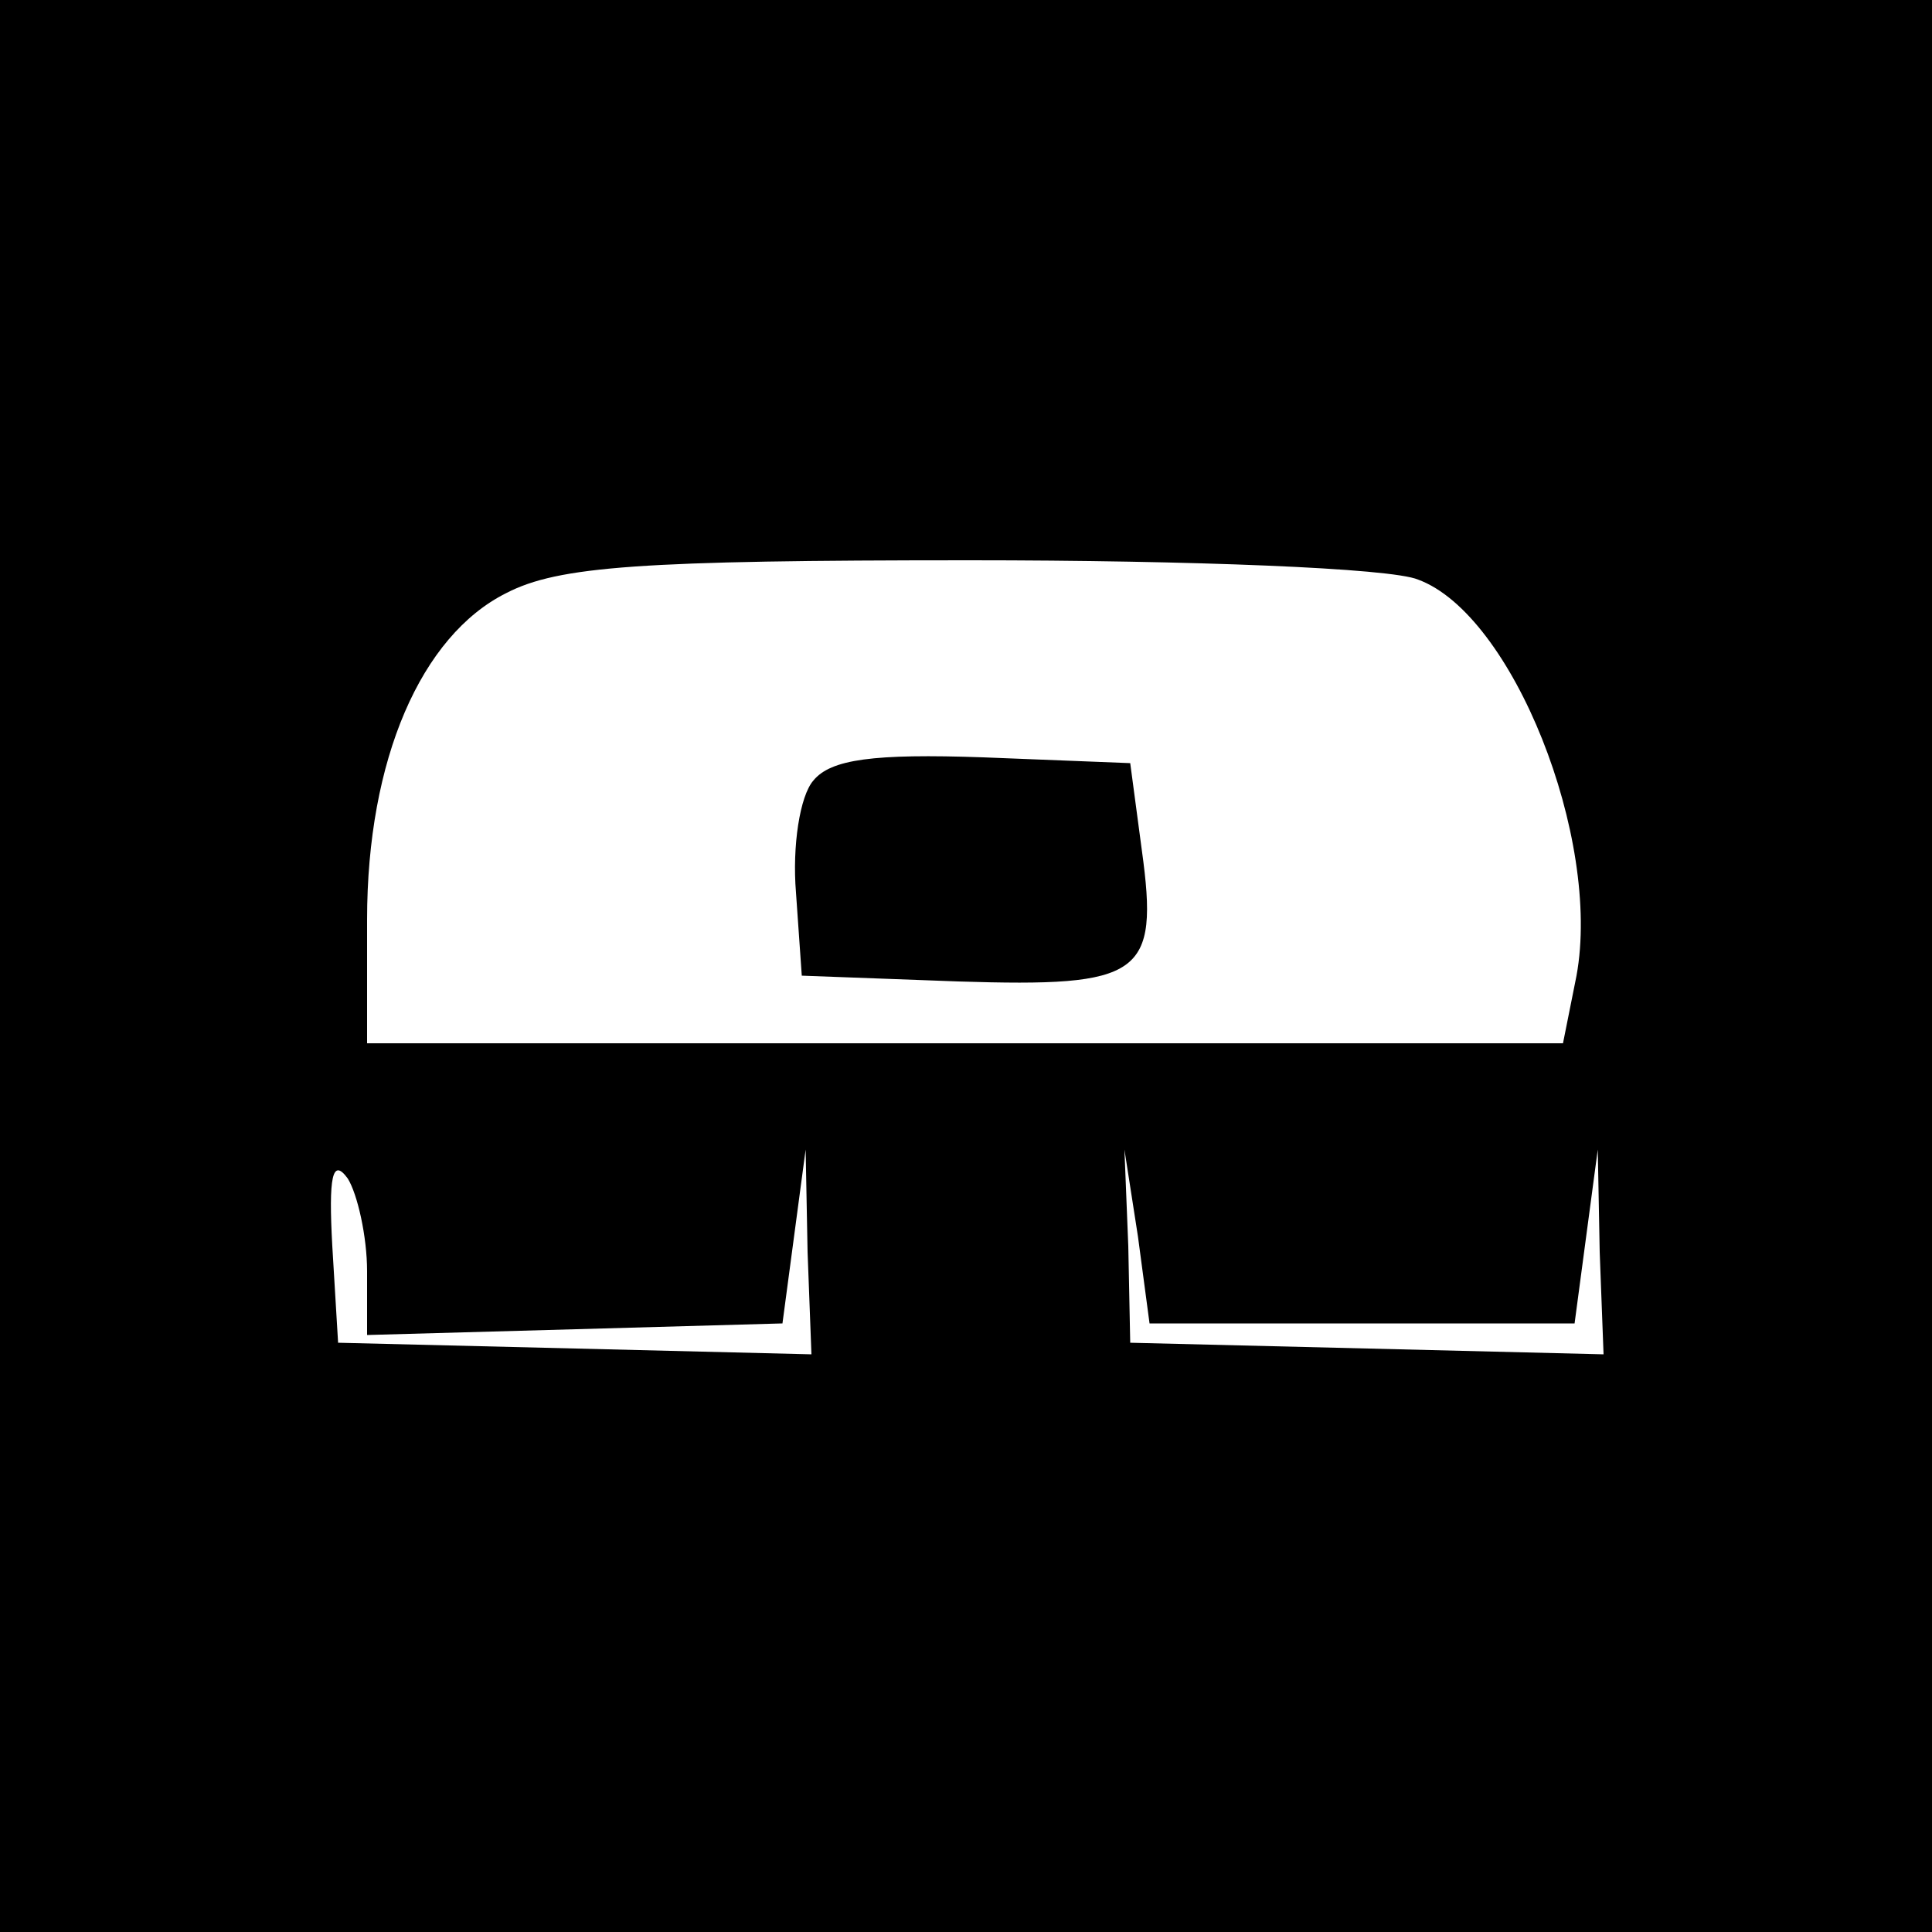
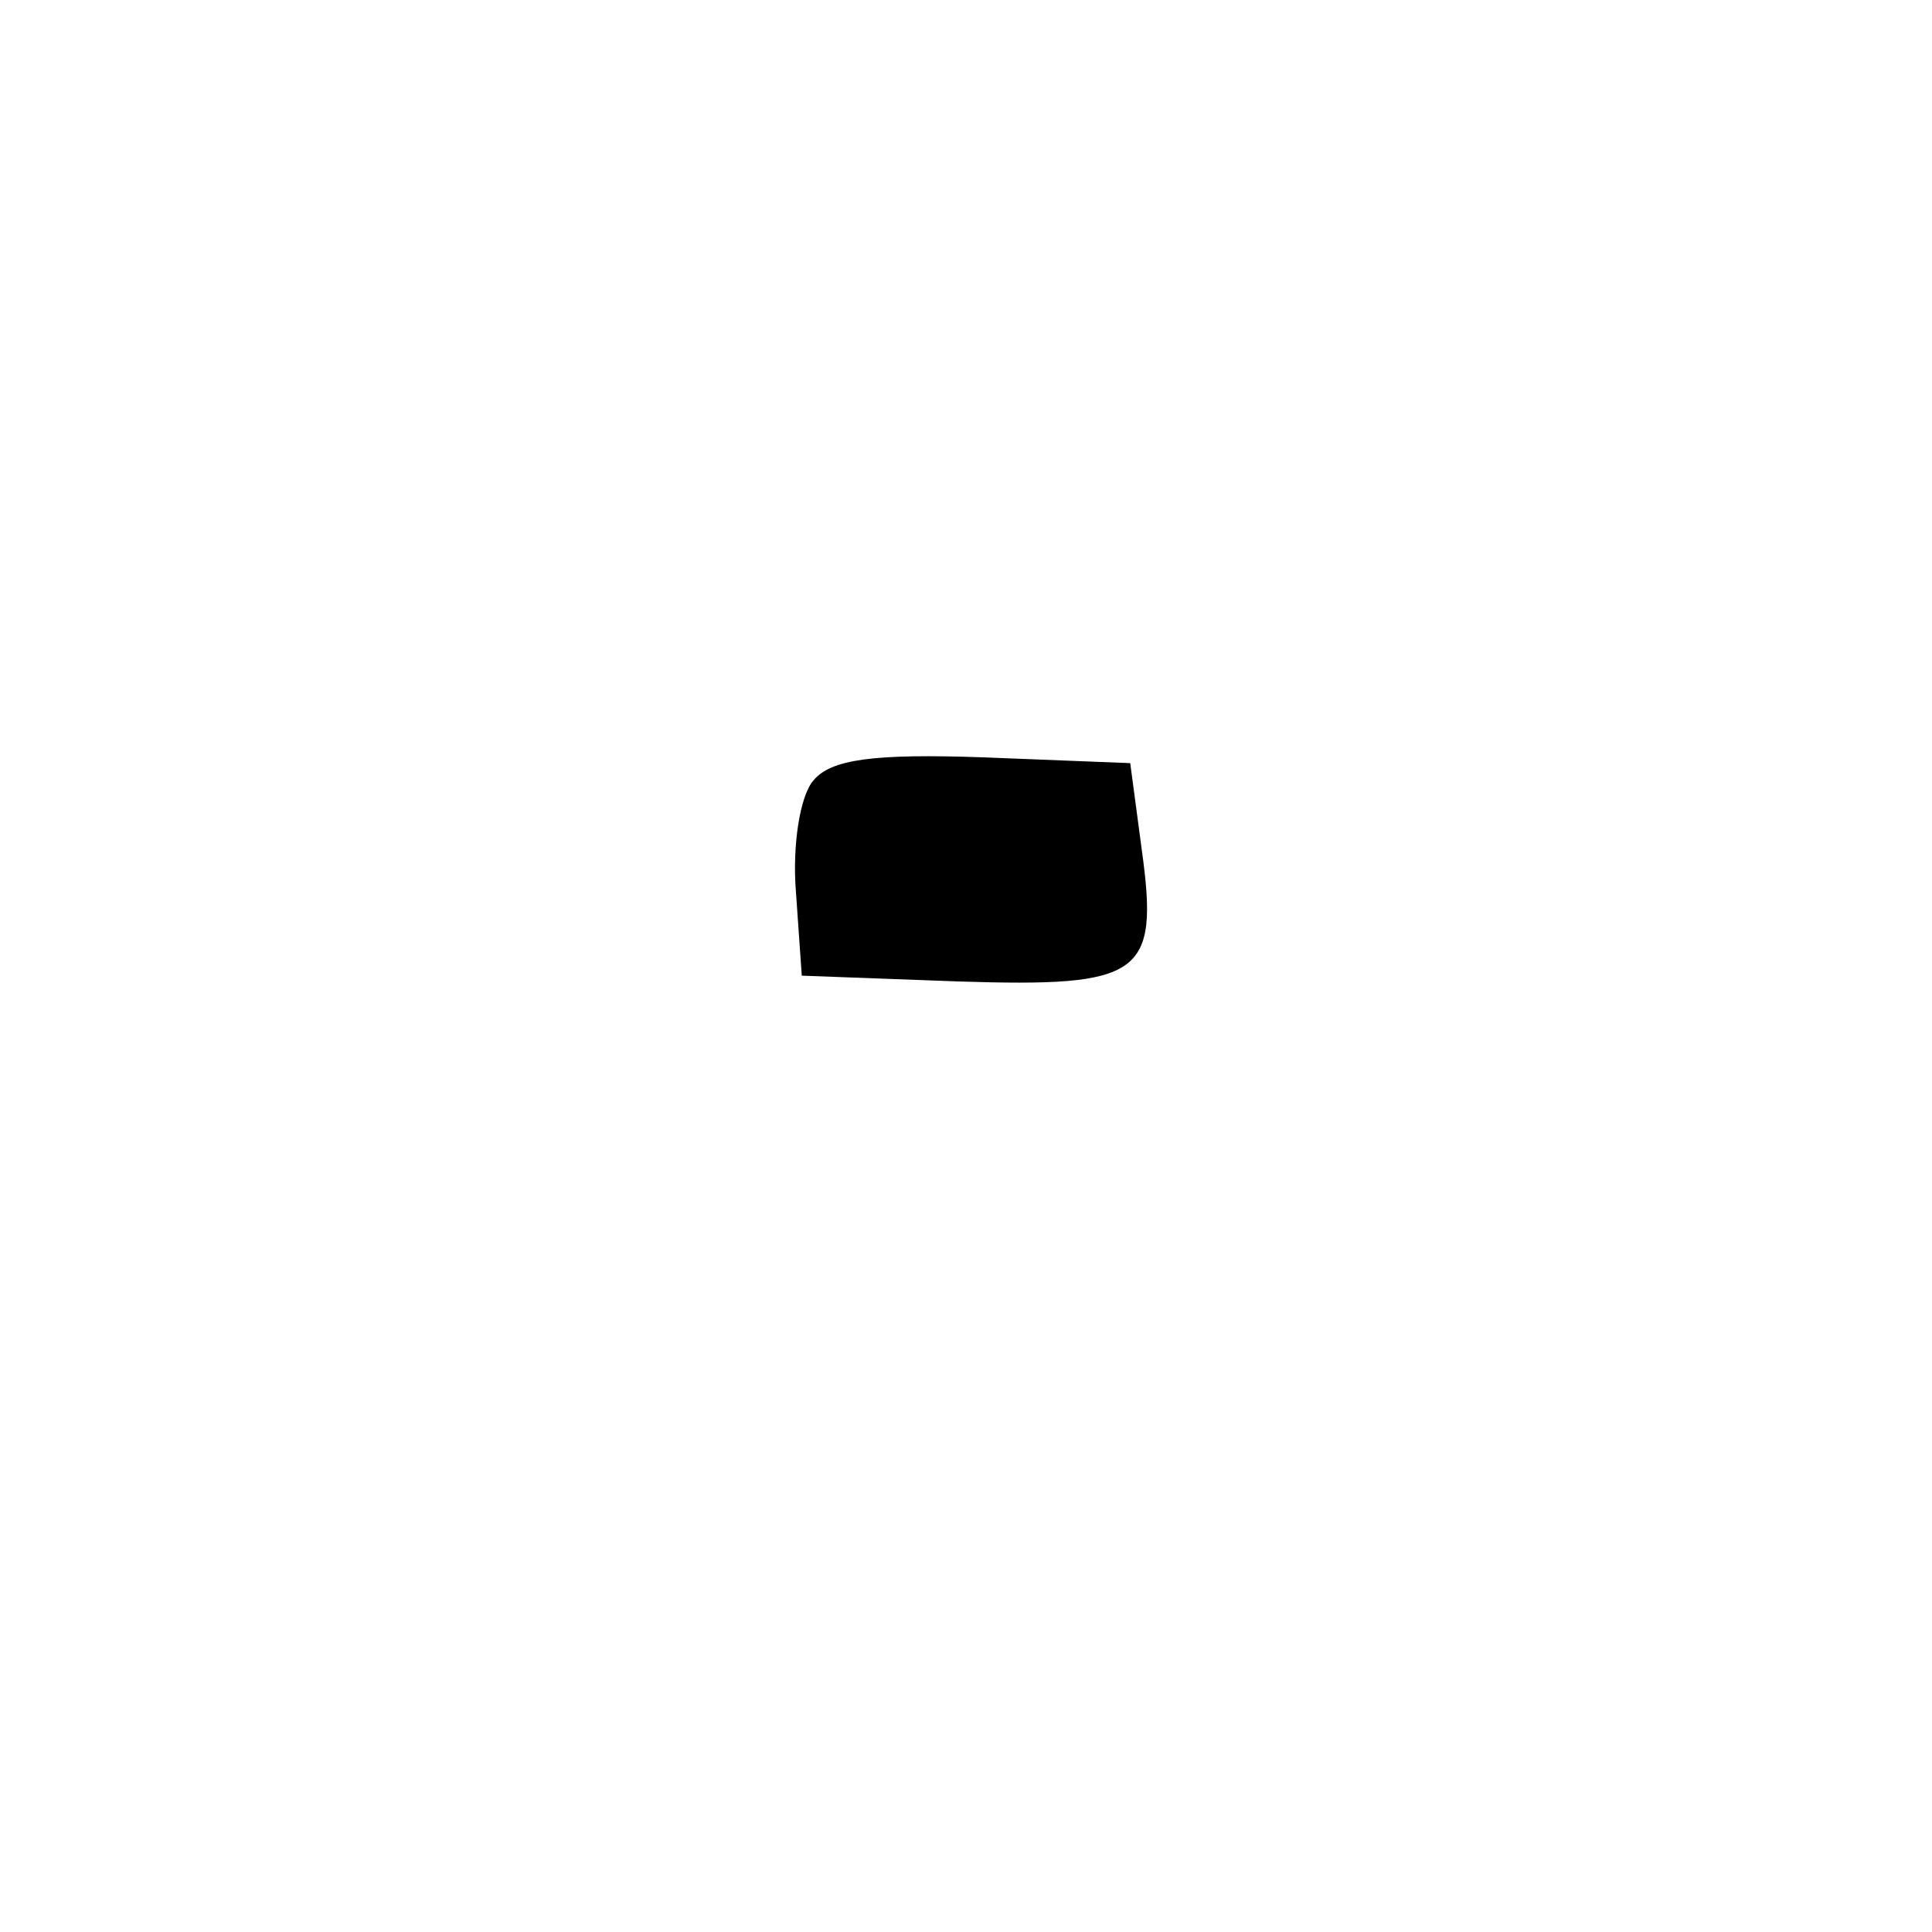
<svg xmlns="http://www.w3.org/2000/svg" version="1.0" width="100pt" height="100pt" viewBox="0 0 100 100" preserveAspectRatio="xMidYMid meet">
  <g transform="translate(0,100) scale(0.1,-0.1)" fill="#000000" stroke="none">
-     <path d="M0 500 l0 -500 500 0 500 0 0 500 0 500 -500 0 -500 0 0 -500z m734 200 c49 -18 95 -134 82 -205 l-7 -35 -309 0 -310 0 0 64 c0 83 28 147 72 169 27 14 70 17 240 17 114 0 218 -4 232 -10z m-544 -358 l0 -33 108 3 107 3 6 45 6 45 1 -53 2 -53 -122 3 -123 3 -3 50 c-2 36 0 46 8 35 5 -8 10 -30 10 -48z m515 -27 l110 0 6 45 6 45 1 -53 2 -53 -122 3 -123 3 -1 50 -2 50 7 -45 6 -45 110 0z" />
    <path d="M421 596 c-7 -8 -11 -34 -9 -58 l3 -43 81 -3 c95 -3 104 3 95 68 l-6 45 -76 3 c-57 2 -79 -1 -88 -12z" />
  </g>
</svg>